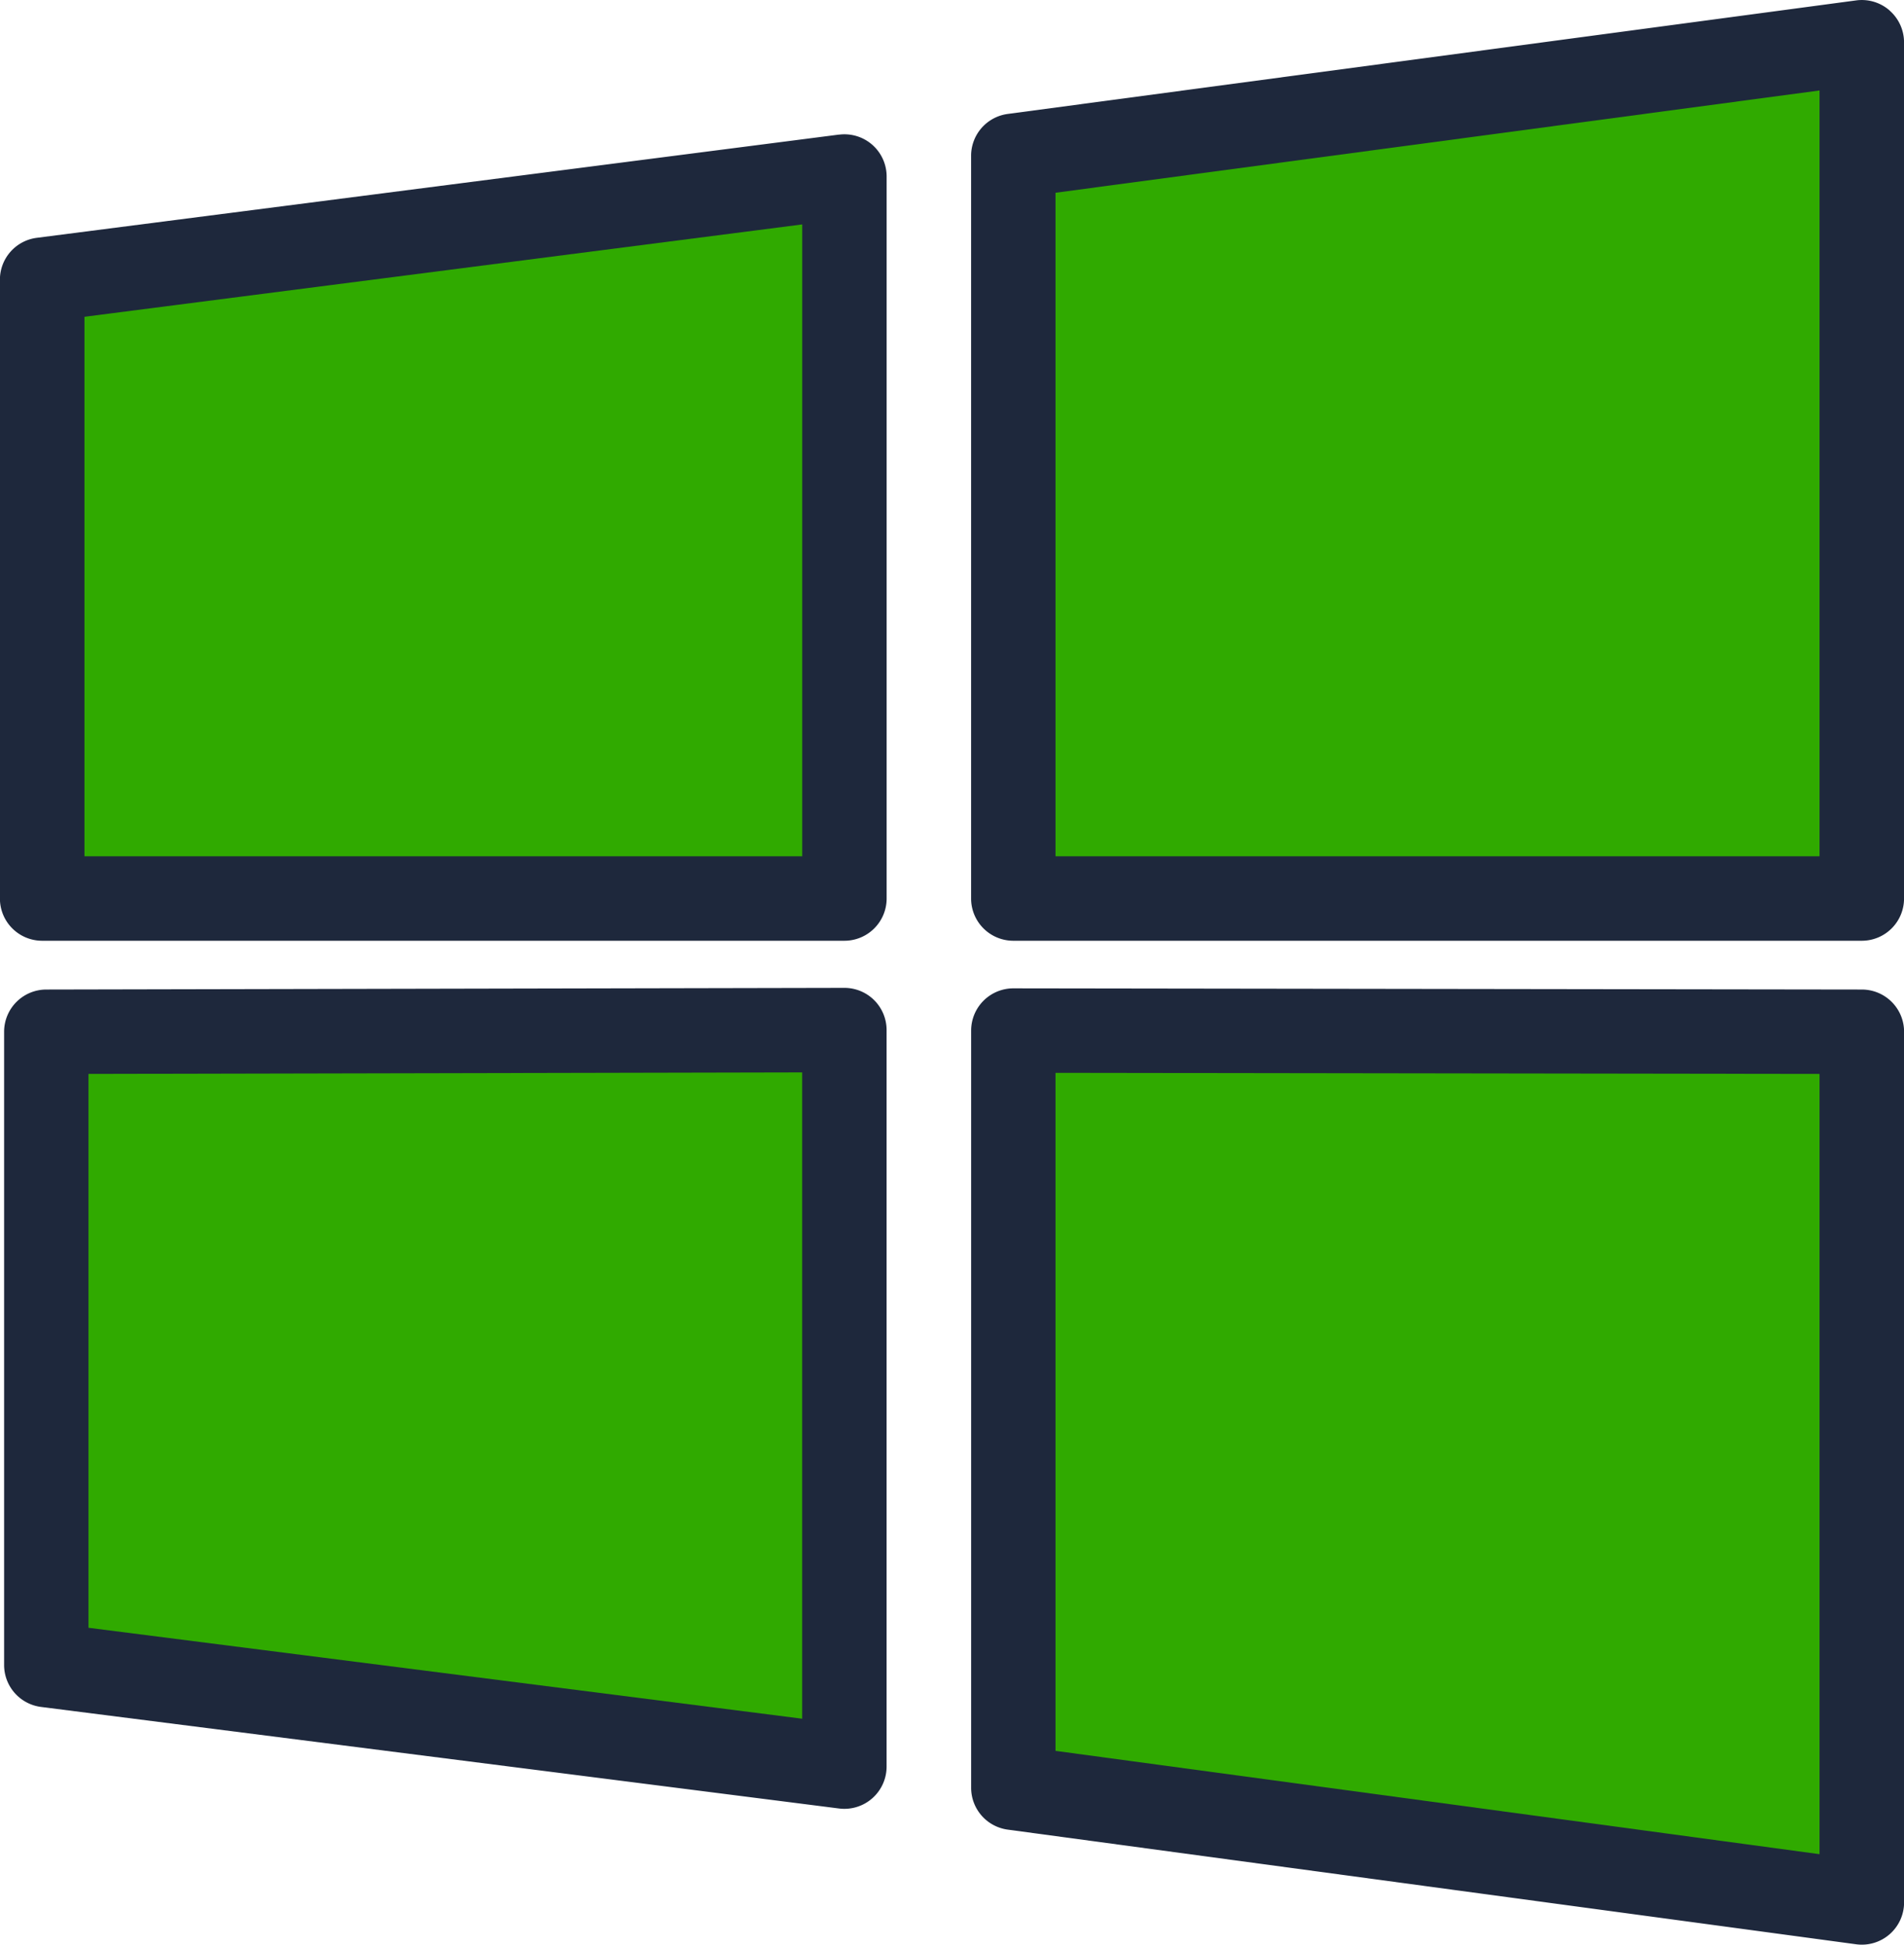
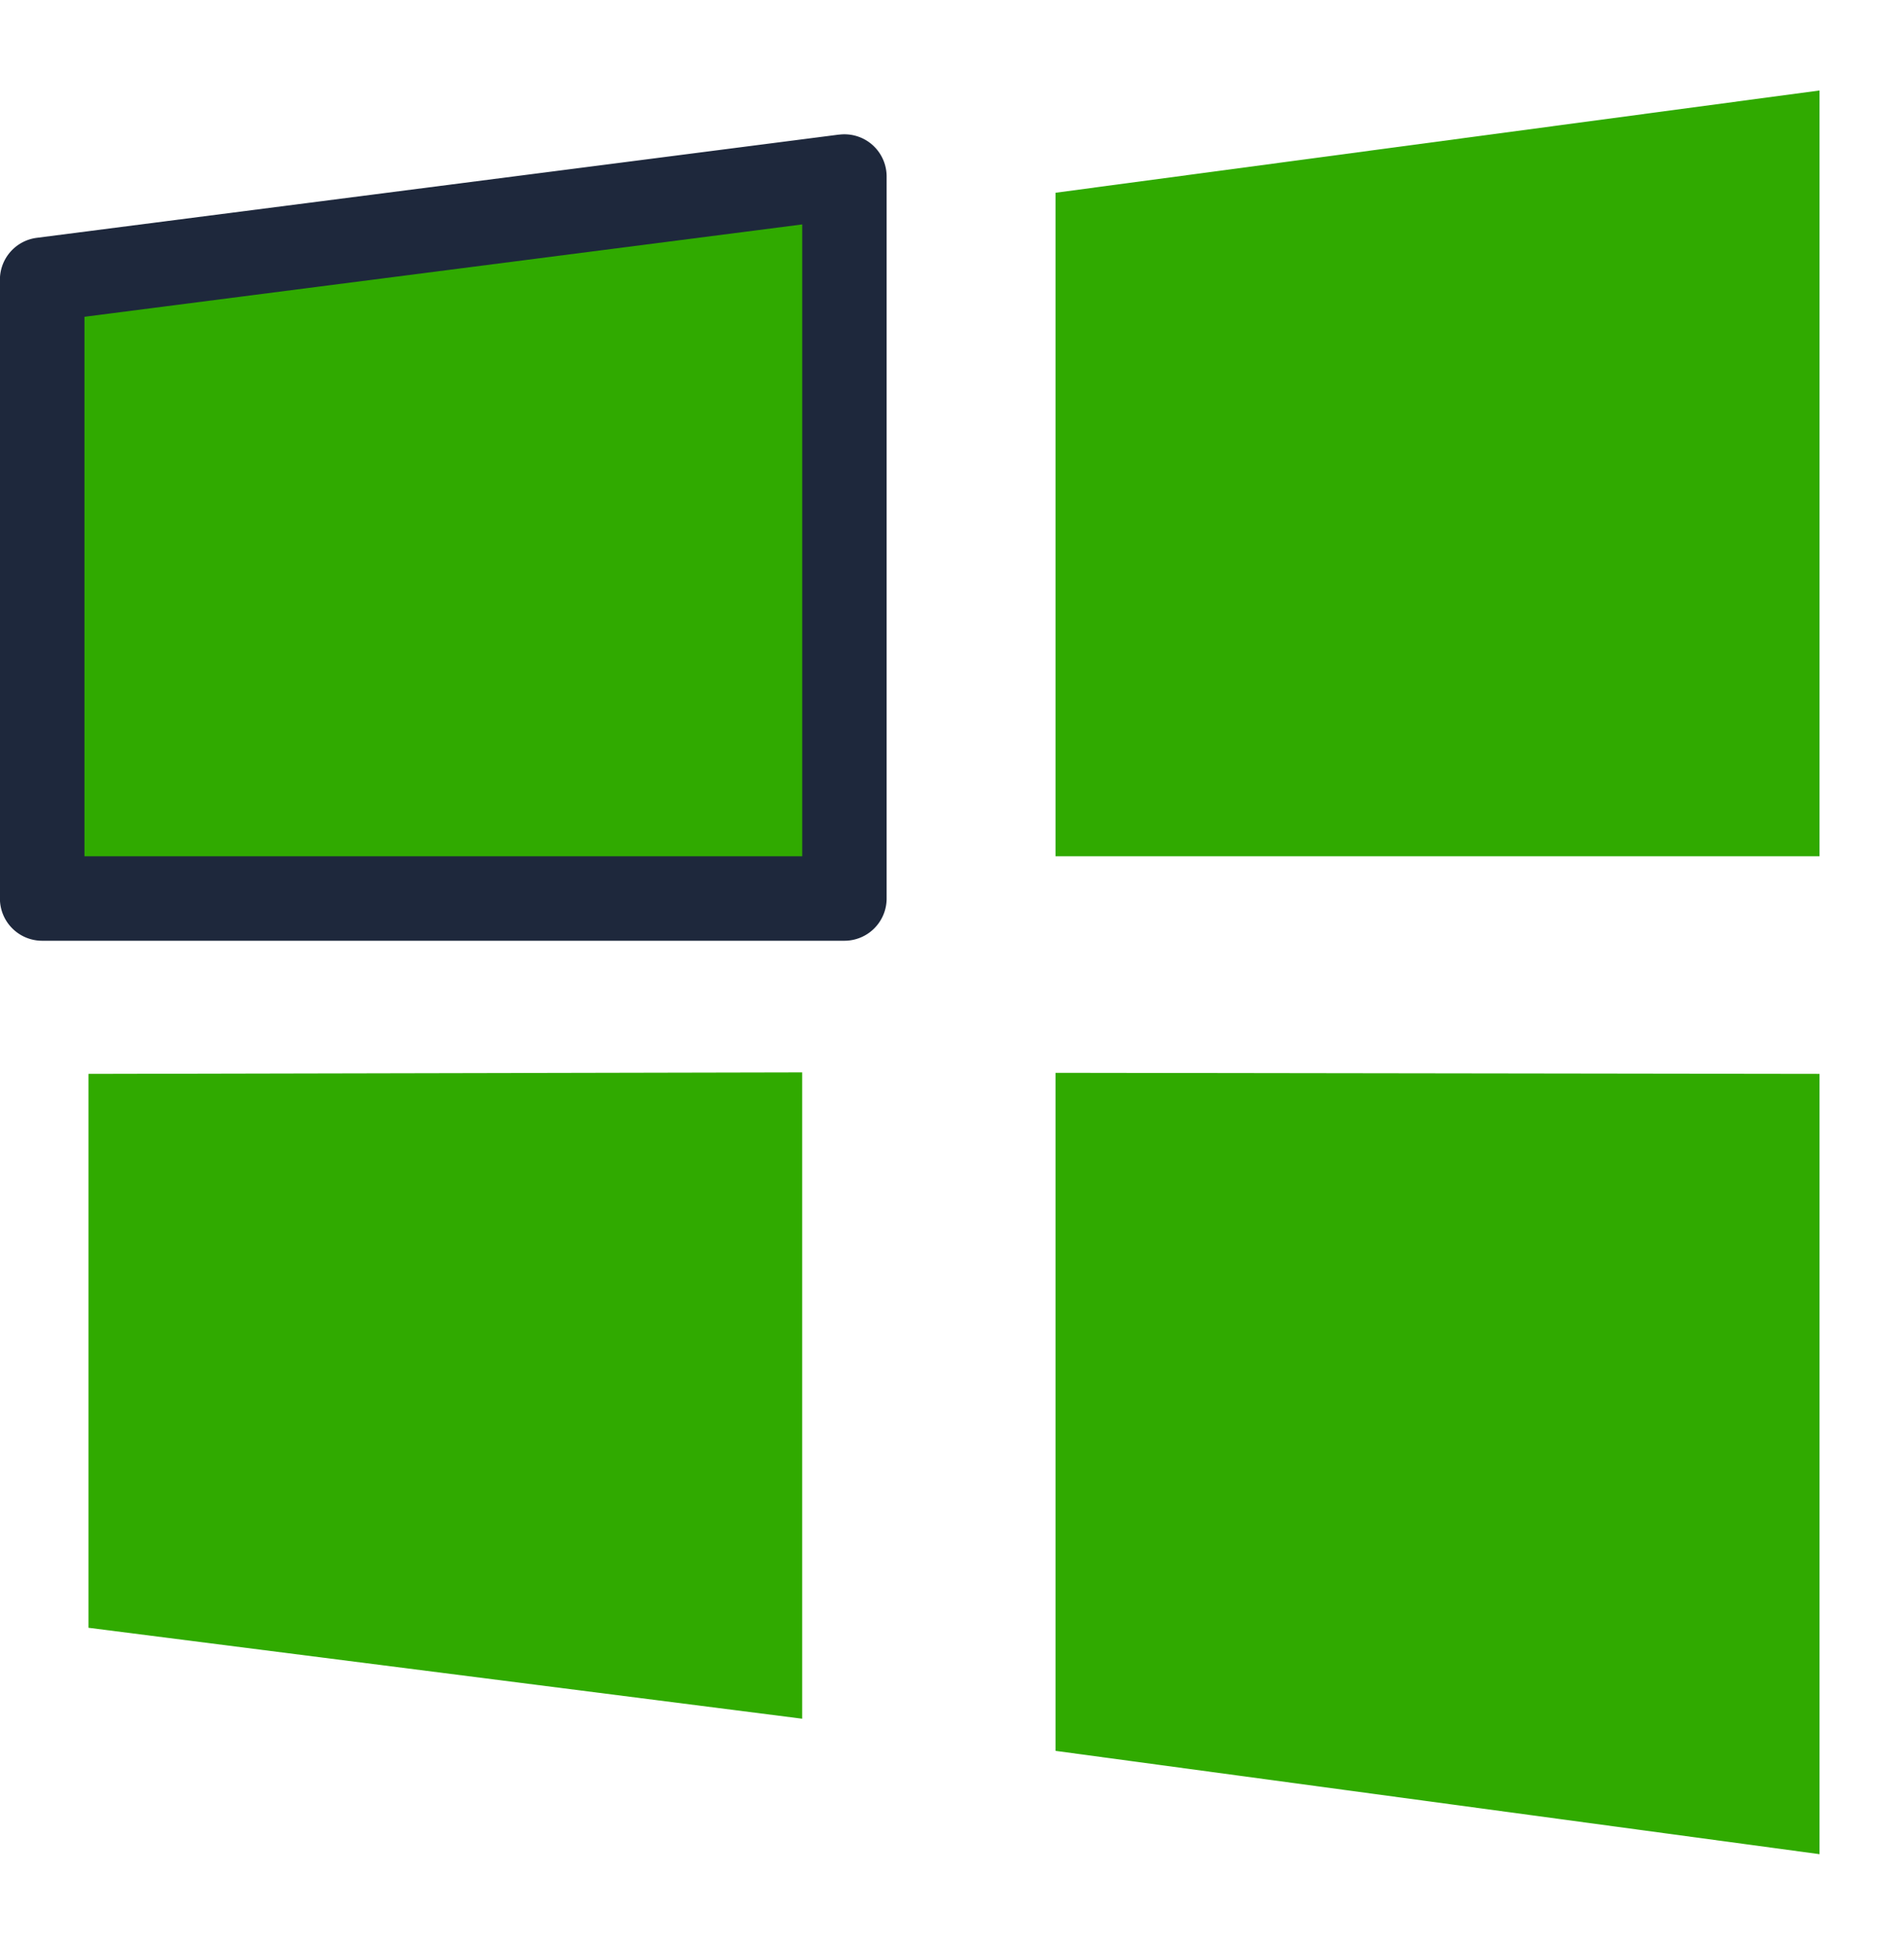
<svg xmlns="http://www.w3.org/2000/svg" id="icon-micrsoft-365" width="48.152" height="49.185" viewBox="0 0 48.152 49.185">
-   <path id="Path_3798" data-name="Path 3798" d="M284.152.264a1.067,1.067,0,0,0-.845-.255L261.849,2.881a1.068,1.068,0,0,0-.926,1.058V22.724a1.068,1.068,0,0,0,1.068,1.068h21.458a1.068,1.068,0,0,0,1.068-1.068V1.067a1.068,1.068,0,0,0-.364-.8Z" transform="translate(-236.364 0.001)" fill="#1e283c" />
  <path id="Path_3799" data-name="Path 3799" d="M302.032,42.709H282.71V25.927l19.322-2.587Z" transform="translate(-256.016 -21.052)" fill="#30aa00" />
-   <path id="Path_3800" data-name="Path 3800" d="M32.67,265.106h0l-20.185.042a1.068,1.068,0,0,0-1.066,1.068v16.017a1.069,1.069,0,0,0,.933,1.059l20.185,2.569a1.068,1.068,0,0,0,1.2-1.059V266.174a1.067,1.067,0,0,0-1.068-1.068Z" transform="translate(-11.315 -240.121)" fill="#1e283c" />
  <path id="Path_3801" data-name="Path 3801" d="M51.254,303.261l-18.049-2.3V286.953l18.049-.038Z" transform="translate(-30.967 -259.792)" fill="#30aa00" />
  <path id="Path_3802" data-name="Path 3802" d="M31.589,34.64,11.3,37.251a1.067,1.067,0,0,0-.932,1.059V53.961a1.068,1.068,0,0,0,1.068,1.068H31.725a1.068,1.068,0,0,0,1.068-1.068V35.7a1.067,1.067,0,0,0-1.2-1.059Z" transform="translate(-10.37 -31.236)" fill="#1e283c" />
  <path id="Path_3803" data-name="Path 3803" d="M50.309,73.89H32.157V60.245l18.152-2.336Z" transform="translate(-30.021 -52.233)" fill="#30aa00" />
-   <path id="Path_3804" data-name="Path 3804" d="M283.45,265.253l-21.458-.03h0a1.068,1.068,0,0,0-1.068,1.068v19.151a1.068,1.068,0,0,0,.925,1.058l21.458,2.9a1.068,1.068,0,0,0,1.211-1.058V266.321A1.068,1.068,0,0,0,283.45,265.253Z" transform="translate(-236.364 -240.226)" fill="#1e283c" />
  <path id="Path_3805" data-name="Path 3805" d="M302.032,306.788l-19.322-2.613V287.027l19.322.027Z" transform="translate(-256.016 -259.893)" fill="#30aa00" />
</svg>